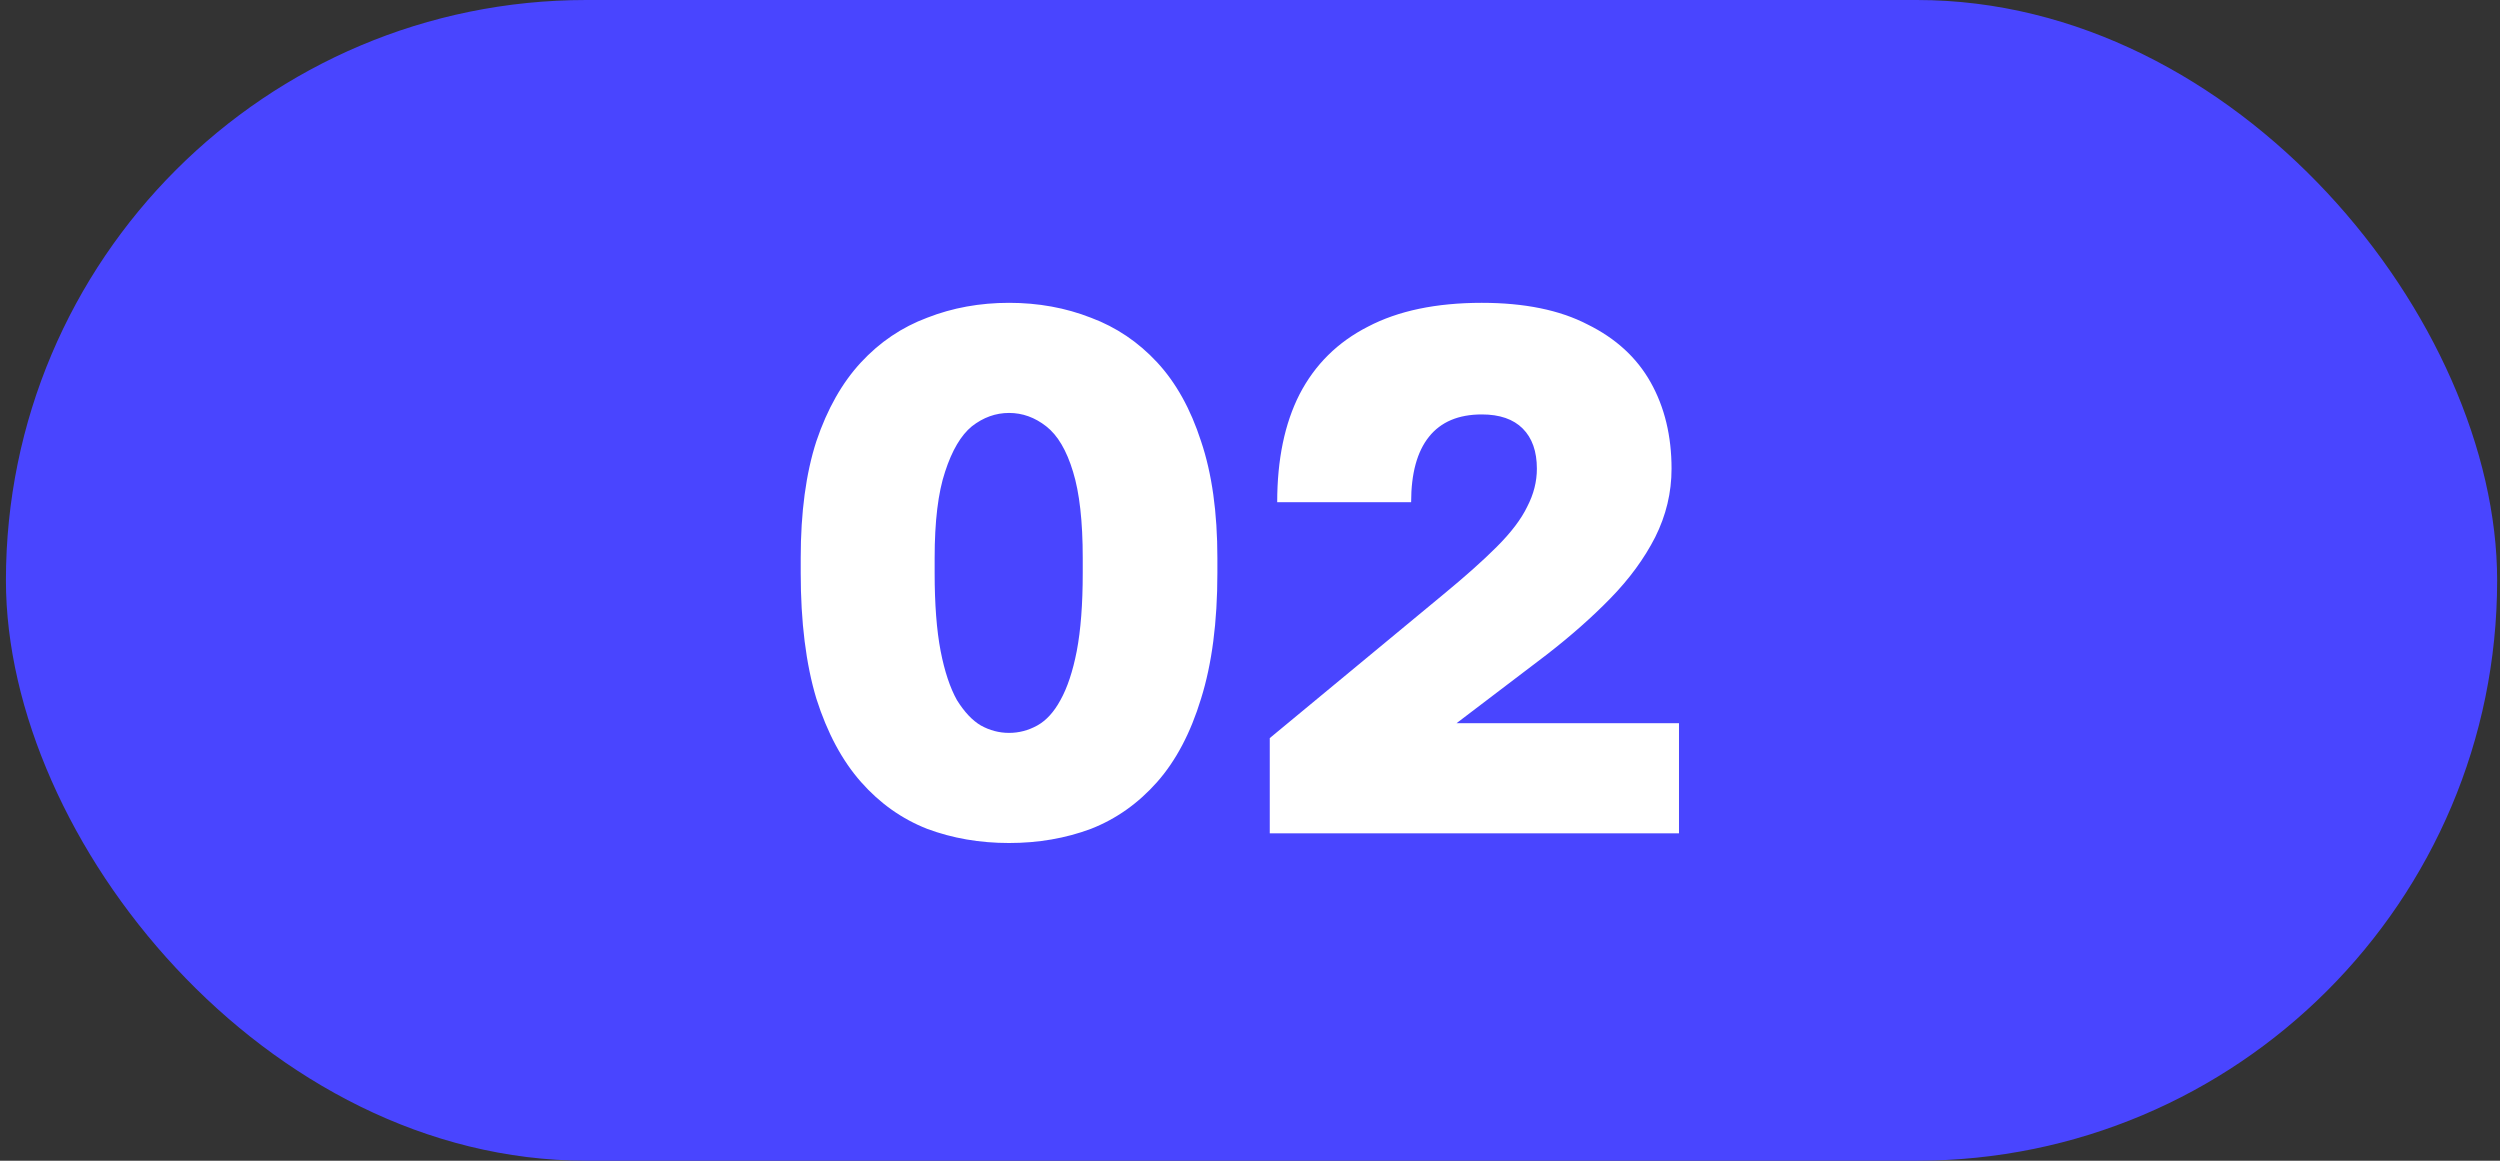
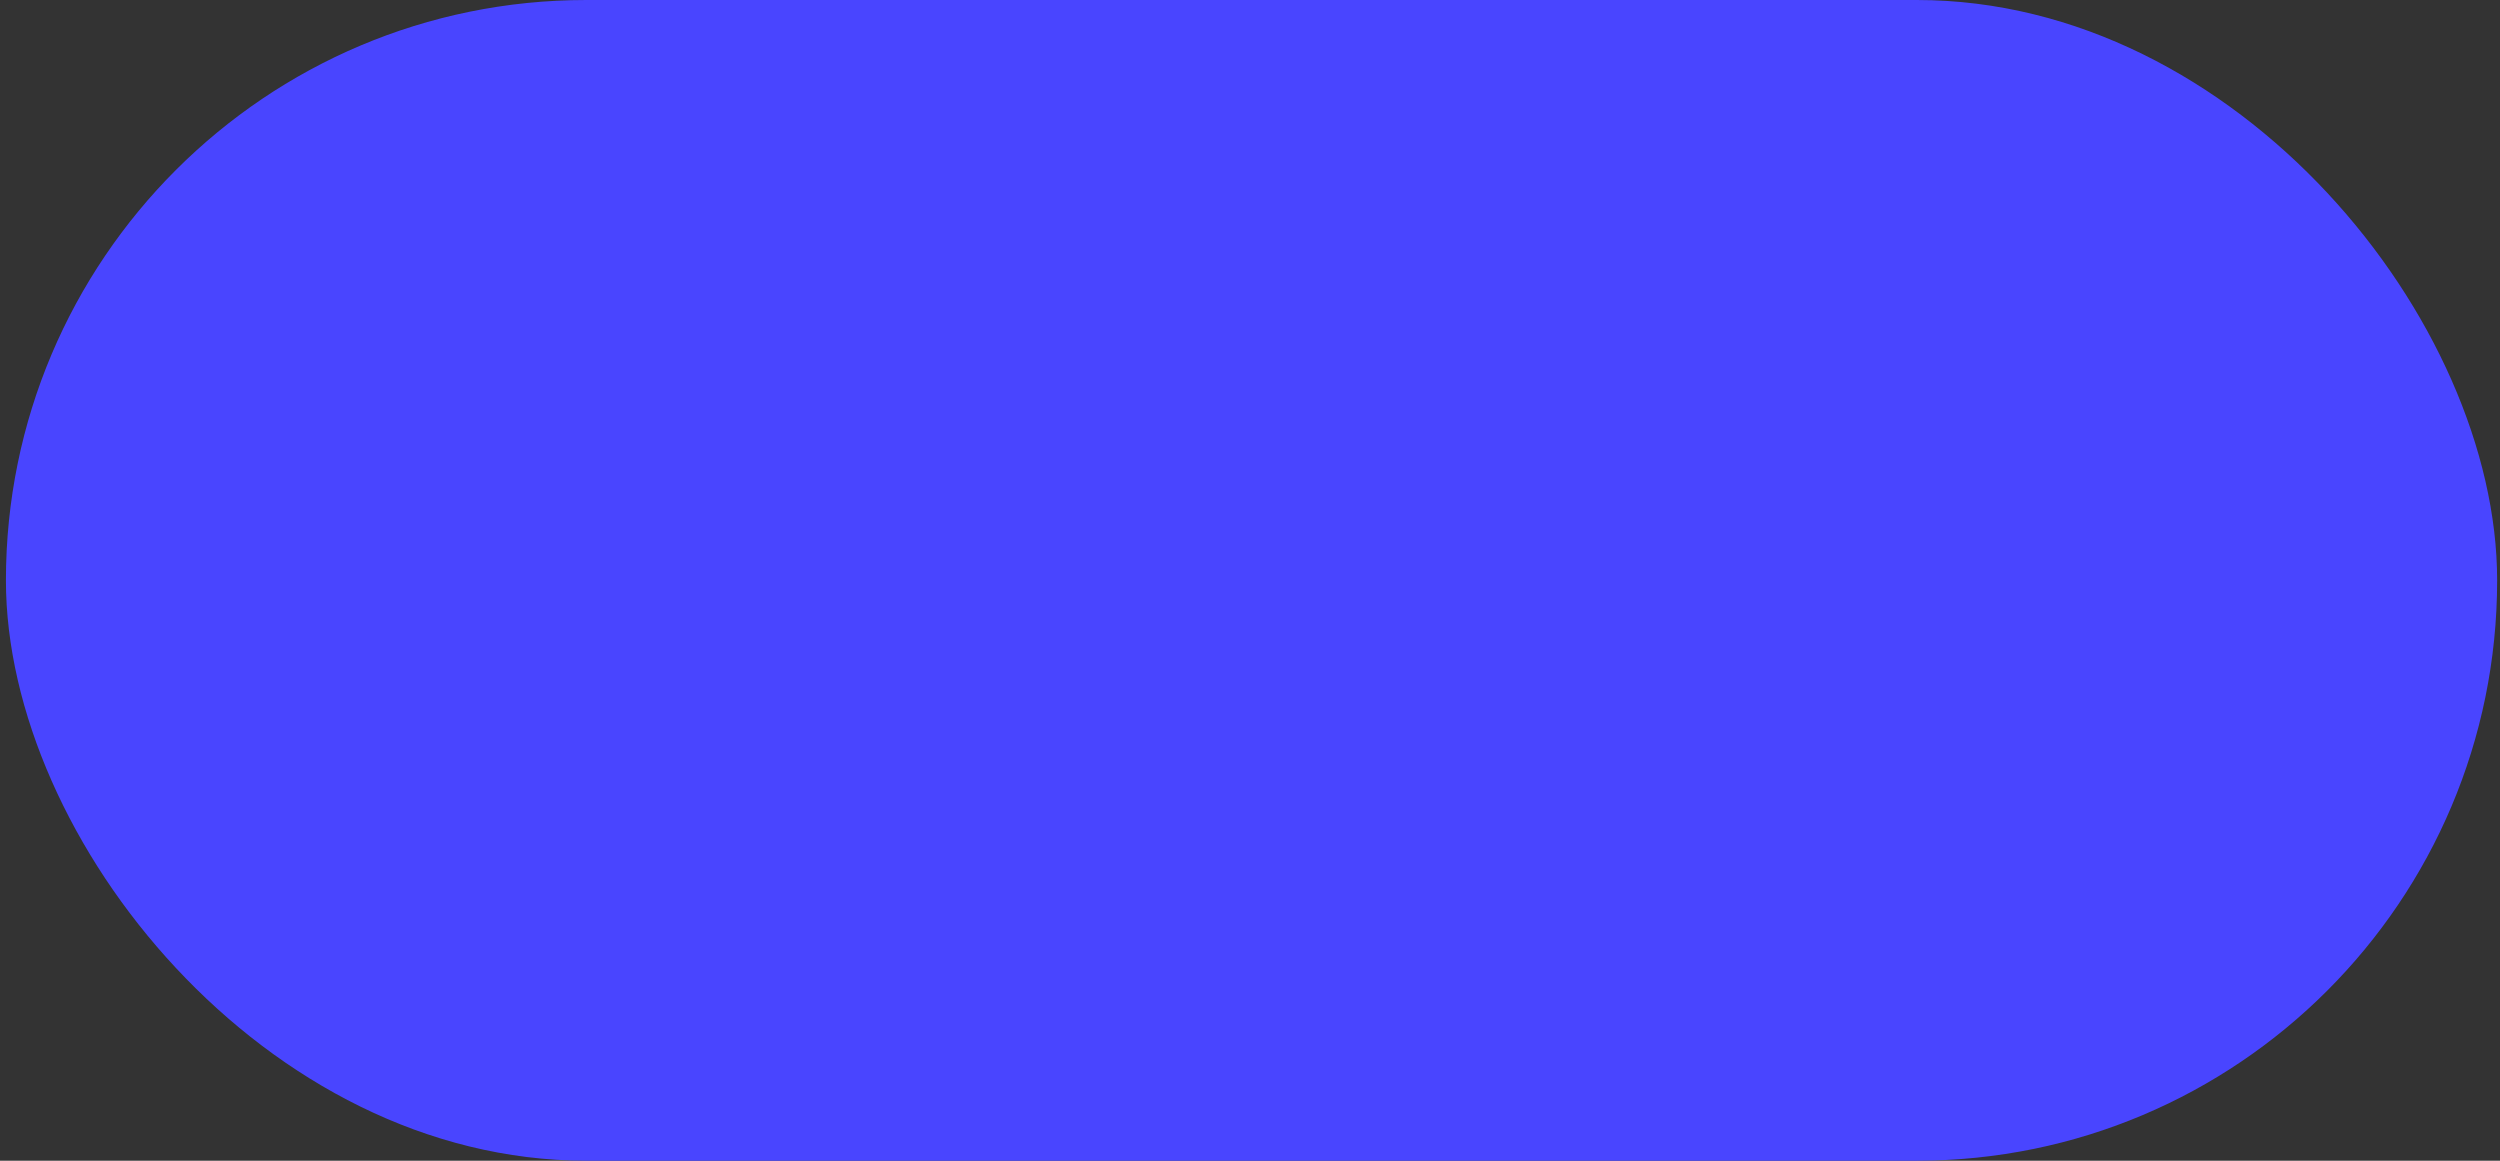
<svg xmlns="http://www.w3.org/2000/svg" width="84" height="39" viewBox="0 0 84 39" fill="none">
  <rect x="0" y="0" width="84" height="39" fill="#333333" stroke="none" />
  <rect x="0.199" width="83.705" height="39" rx="19.5" fill="#4945FF" />
-   <path d="M33.904 28.325C32.921 28.325 32.005 28.167 31.154 27.85C30.305 27.517 29.563 26.992 28.93 26.275C28.296 25.558 27.796 24.625 27.43 23.475C27.079 22.308 26.904 20.9 26.904 19.25V18.75C26.904 17.217 27.079 15.908 27.43 14.825C27.796 13.742 28.296 12.858 28.93 12.175C29.563 11.492 30.305 10.992 31.154 10.675C32.005 10.342 32.921 10.175 33.904 10.175C34.888 10.175 35.804 10.342 36.654 10.675C37.505 10.992 38.246 11.492 38.88 12.175C39.513 12.858 40.005 13.742 40.355 14.825C40.721 15.908 40.904 17.217 40.904 18.75V19.25C40.904 20.9 40.721 22.308 40.355 23.475C40.005 24.625 39.513 25.558 38.88 26.275C38.246 26.992 37.505 27.517 36.654 27.85C35.804 28.167 34.888 28.325 33.904 28.325ZM33.904 24.625C34.238 24.625 34.554 24.542 34.855 24.375C35.154 24.208 35.413 23.925 35.63 23.525C35.863 23.108 36.046 22.558 36.179 21.875C36.313 21.175 36.38 20.3 36.38 19.25V18.75C36.38 17.517 36.271 16.55 36.054 15.85C35.838 15.133 35.538 14.625 35.154 14.325C34.771 14.025 34.355 13.875 33.904 13.875C33.455 13.875 33.038 14.025 32.654 14.325C32.288 14.625 31.988 15.133 31.755 15.85C31.521 16.55 31.404 17.517 31.404 18.75V19.25C31.404 20.3 31.471 21.175 31.605 21.875C31.738 22.558 31.921 23.108 32.154 23.525C32.404 23.925 32.671 24.208 32.955 24.375C33.255 24.542 33.571 24.625 33.904 24.625ZM42.664 28V24.8L48.464 20C49.214 19.383 49.823 18.842 50.289 18.375C50.773 17.892 51.114 17.442 51.314 17.025C51.531 16.608 51.639 16.183 51.639 15.75C51.639 15.167 51.481 14.717 51.164 14.4C50.848 14.083 50.389 13.925 49.789 13.925C49.006 13.925 48.414 14.175 48.014 14.675C47.614 15.175 47.414 15.908 47.414 16.875H42.914C42.914 15.442 43.164 14.233 43.664 13.25C44.181 12.25 44.948 11.492 45.964 10.975C46.981 10.442 48.256 10.175 49.789 10.175C51.223 10.175 52.406 10.417 53.339 10.9C54.289 11.367 54.998 12.017 55.464 12.85C55.931 13.683 56.164 14.65 56.164 15.75C56.164 16.55 55.981 17.317 55.614 18.05C55.248 18.767 54.748 19.45 54.114 20.1C53.498 20.733 52.781 21.367 51.964 22L48.939 24.3H56.414V28H42.664Z" fill="white" />
</svg>